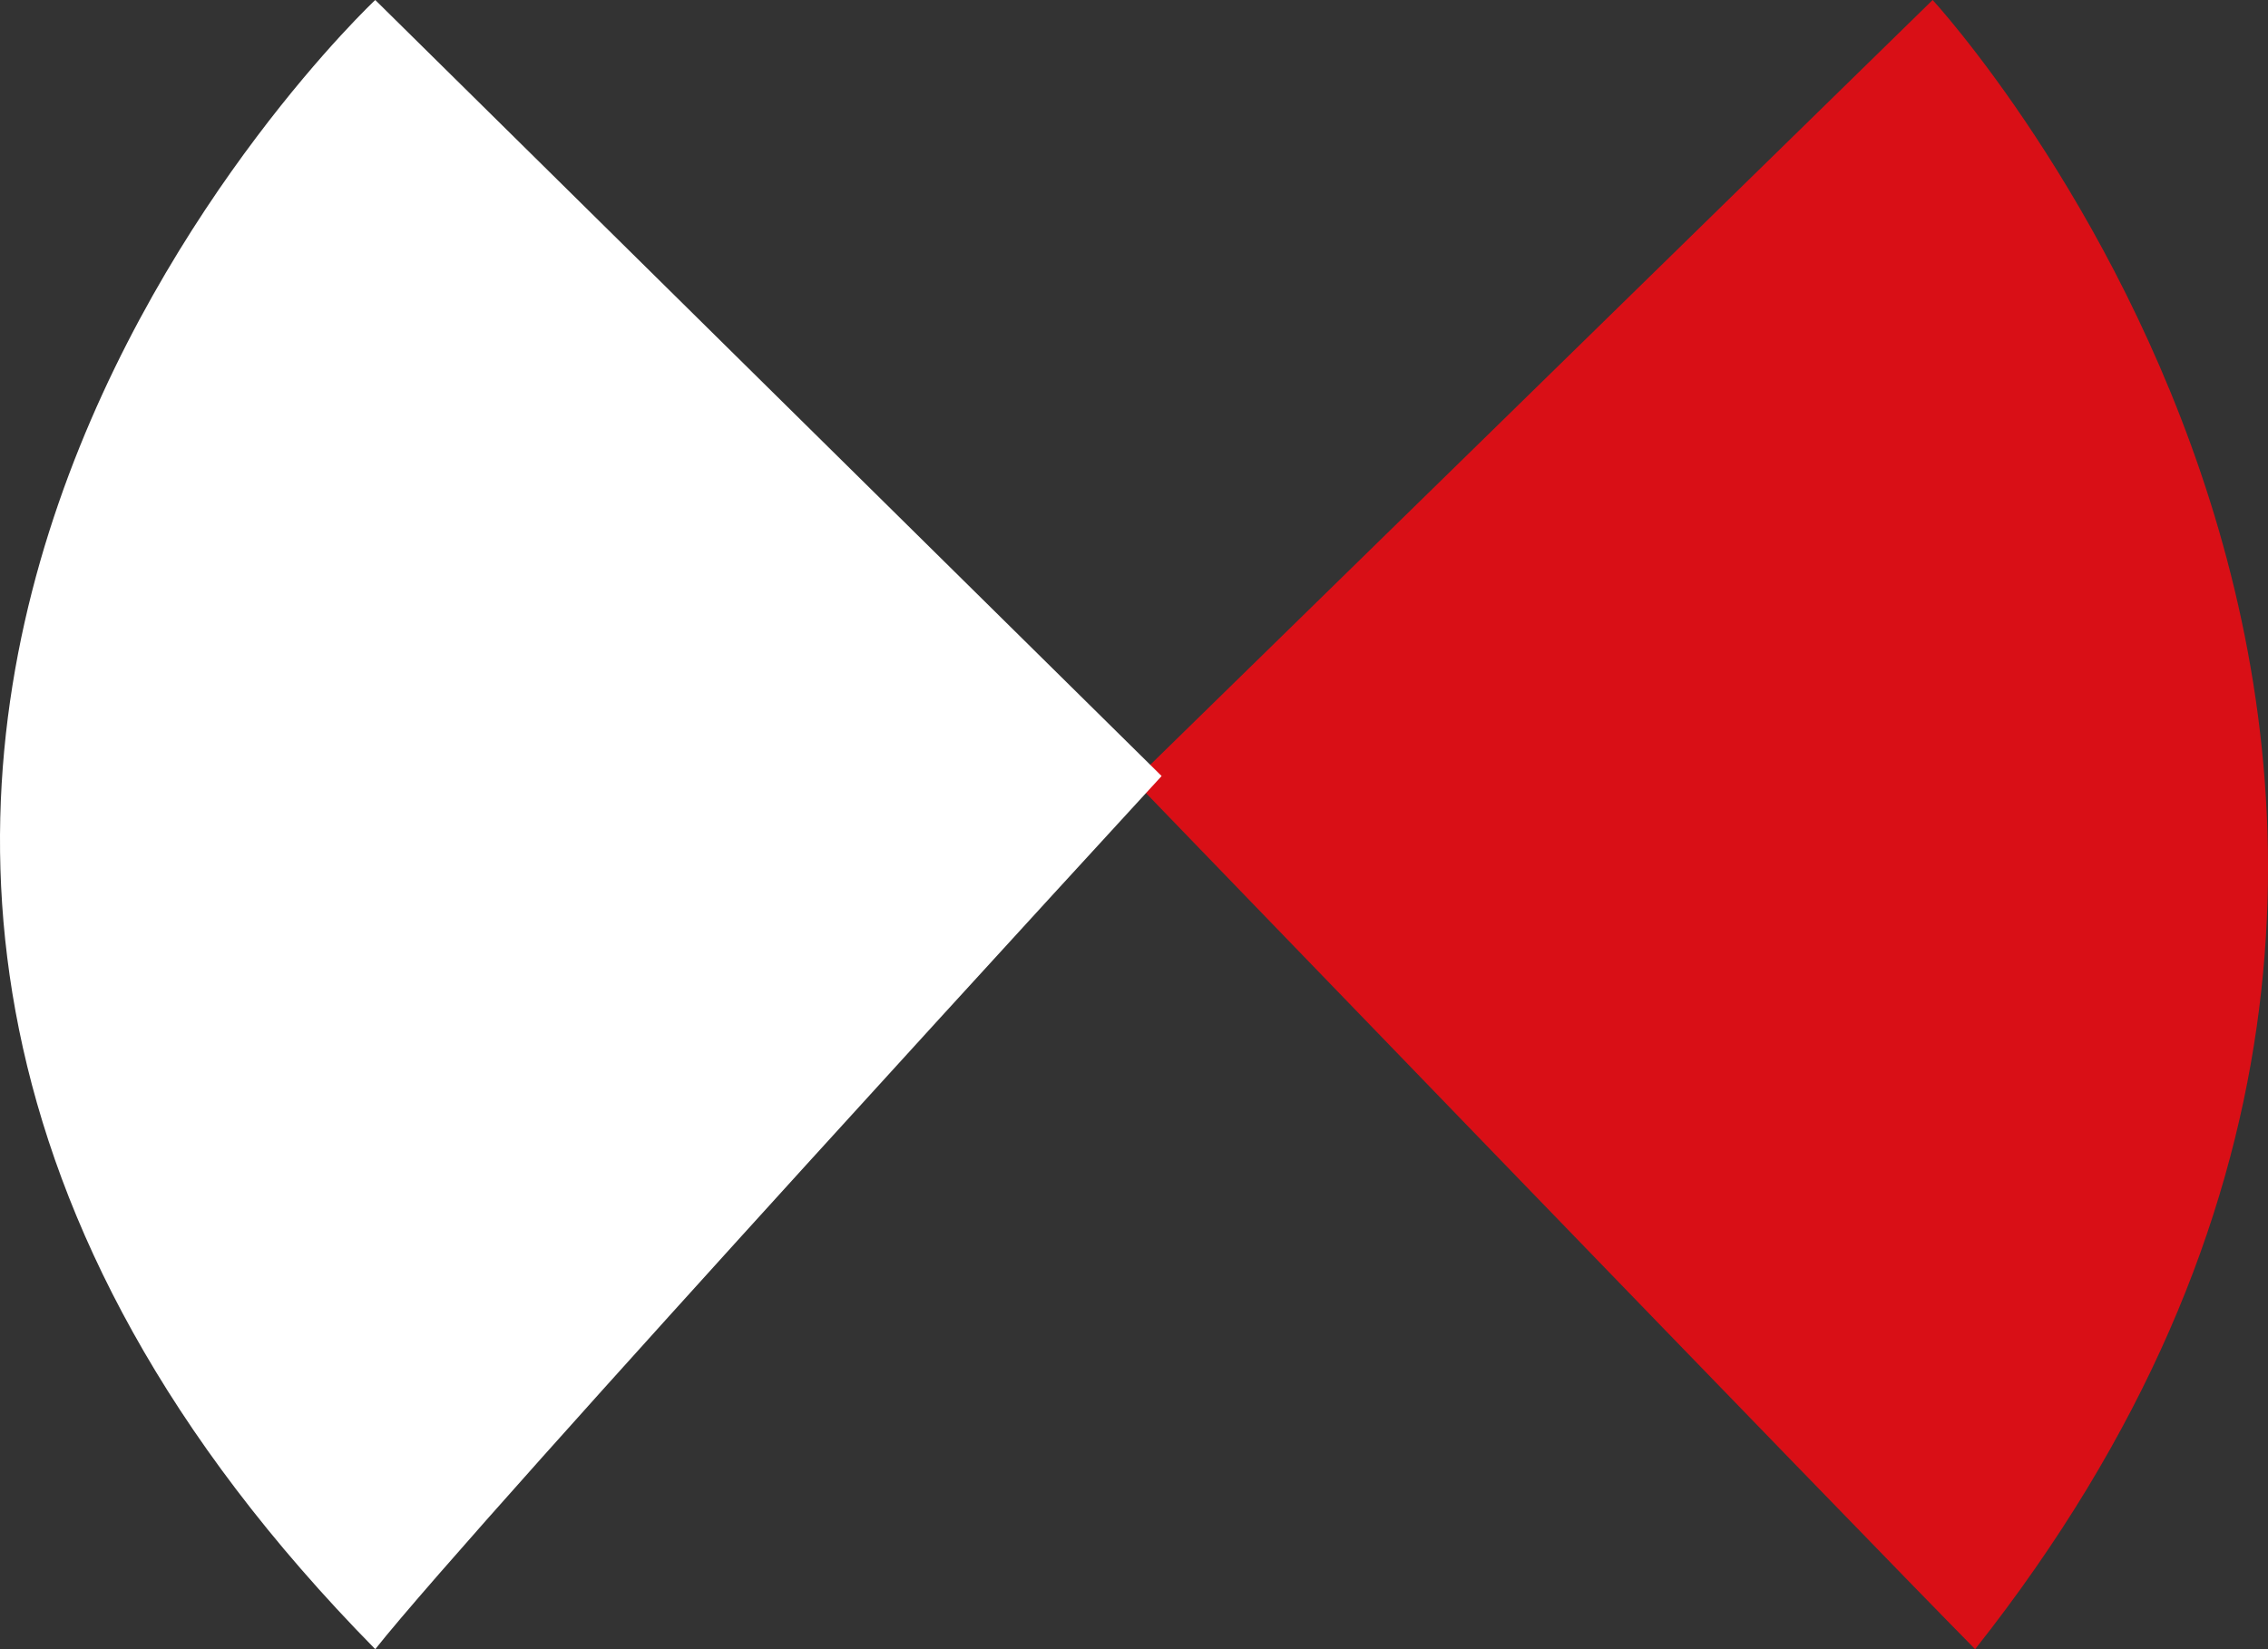
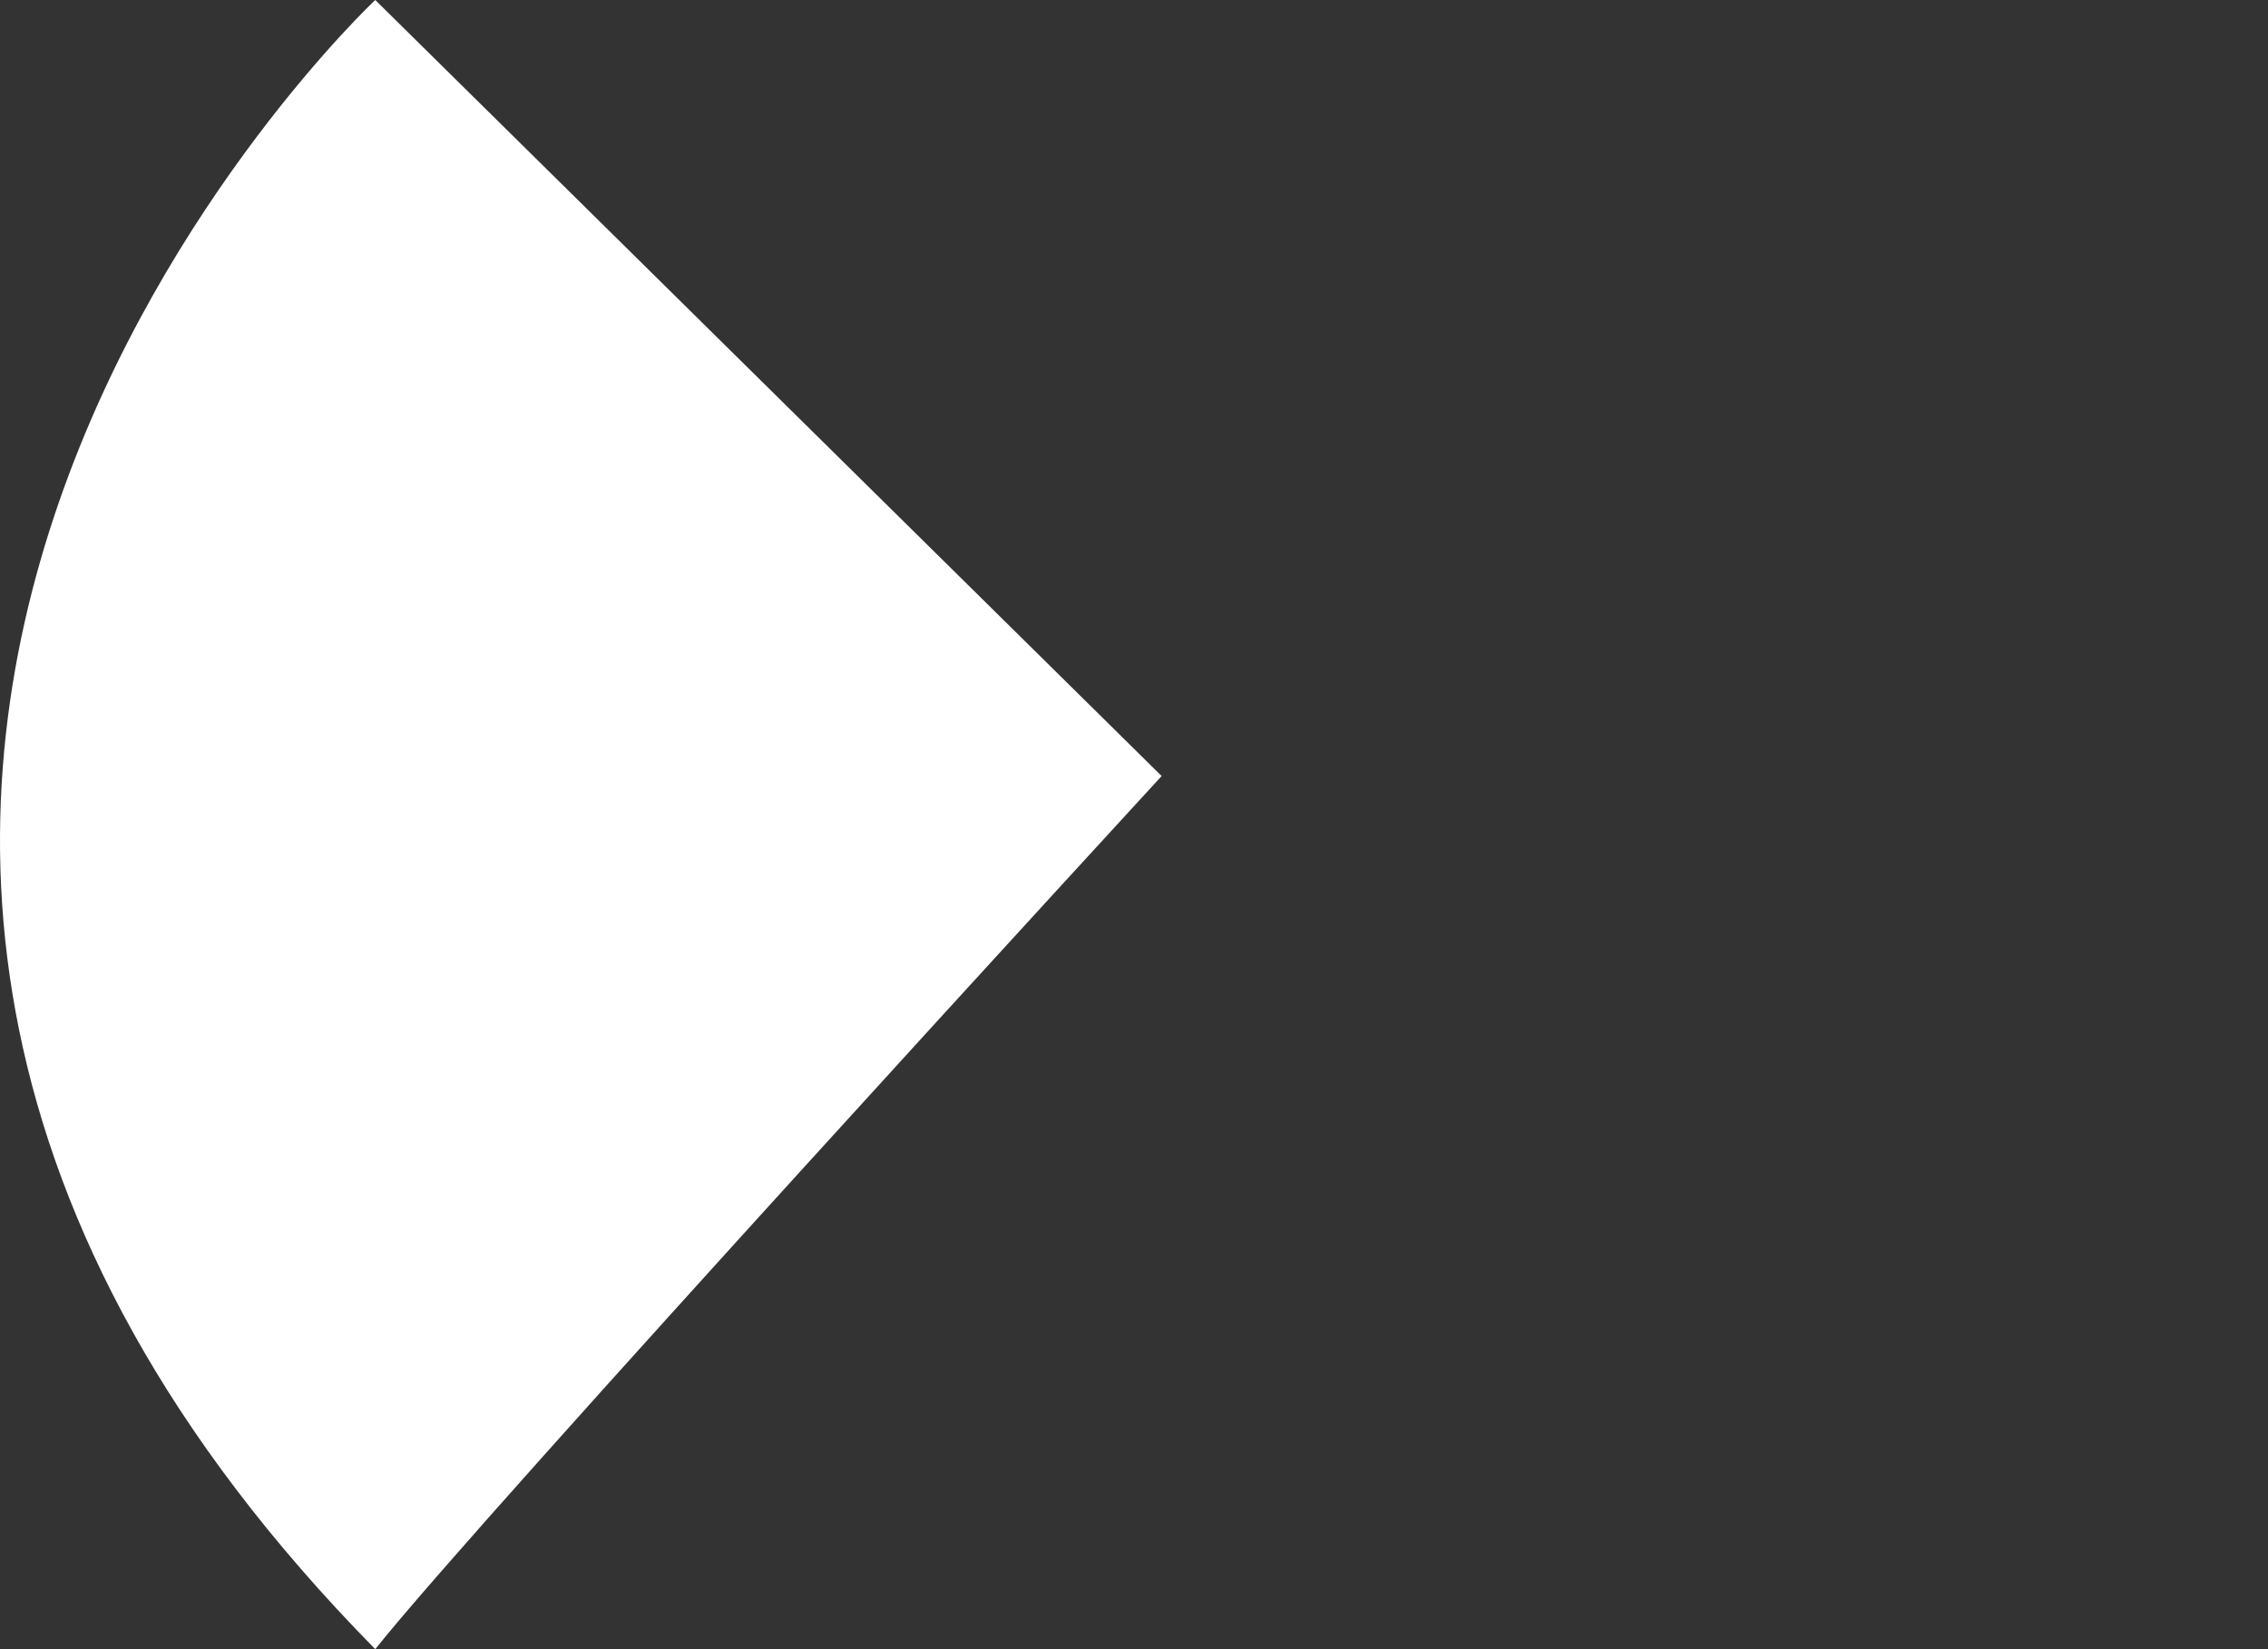
<svg xmlns="http://www.w3.org/2000/svg" width="22" height="16" viewBox="0 0 22 16" fill="none">
  <rect x="0" y="0" width="22" height="16" fill="#333333" stroke="none" />
-   <path d="M11 7.574L18.747 0C18.747 0 25.784 7.629 19.159 16C18.036 14.863 11 7.574 11 7.574Z" fill="#D90F16" />
  <path d="M11.268 7.529L3.64 0C3.64 0 -4.55 7.68 3.64 16C4.637 14.743 11.268 7.529 11.268 7.529Z" fill="white" />
</svg>